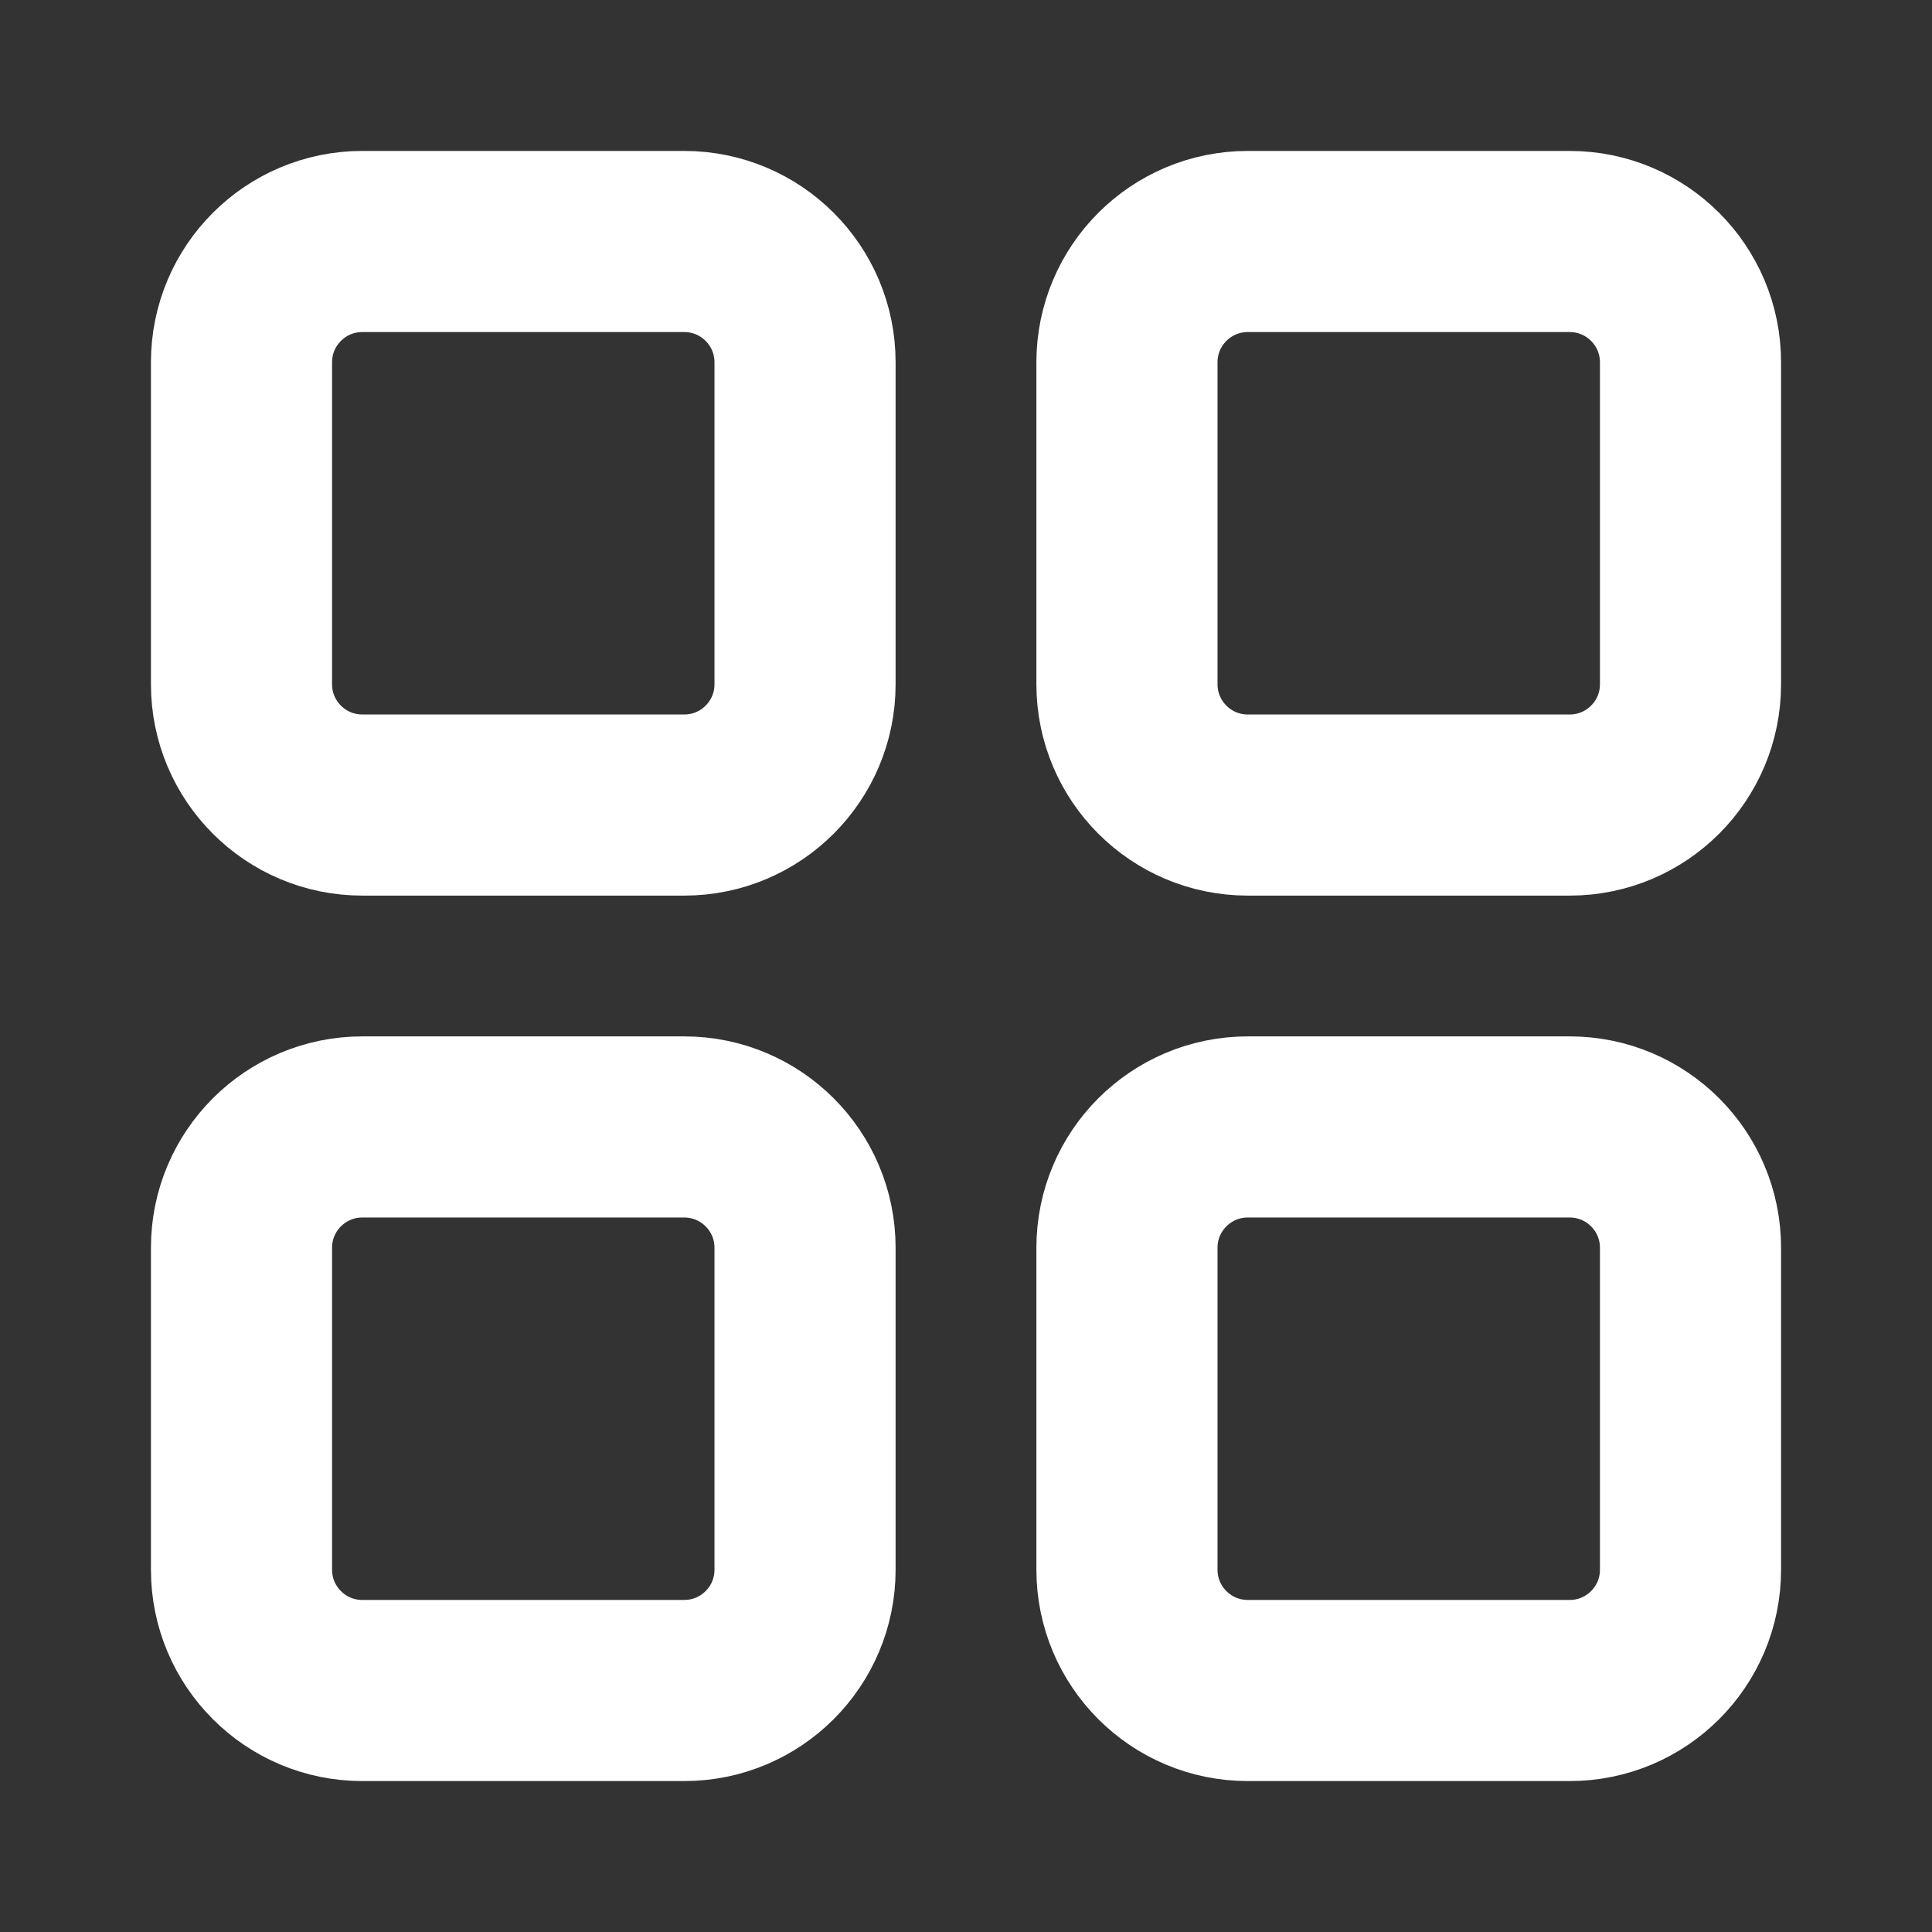
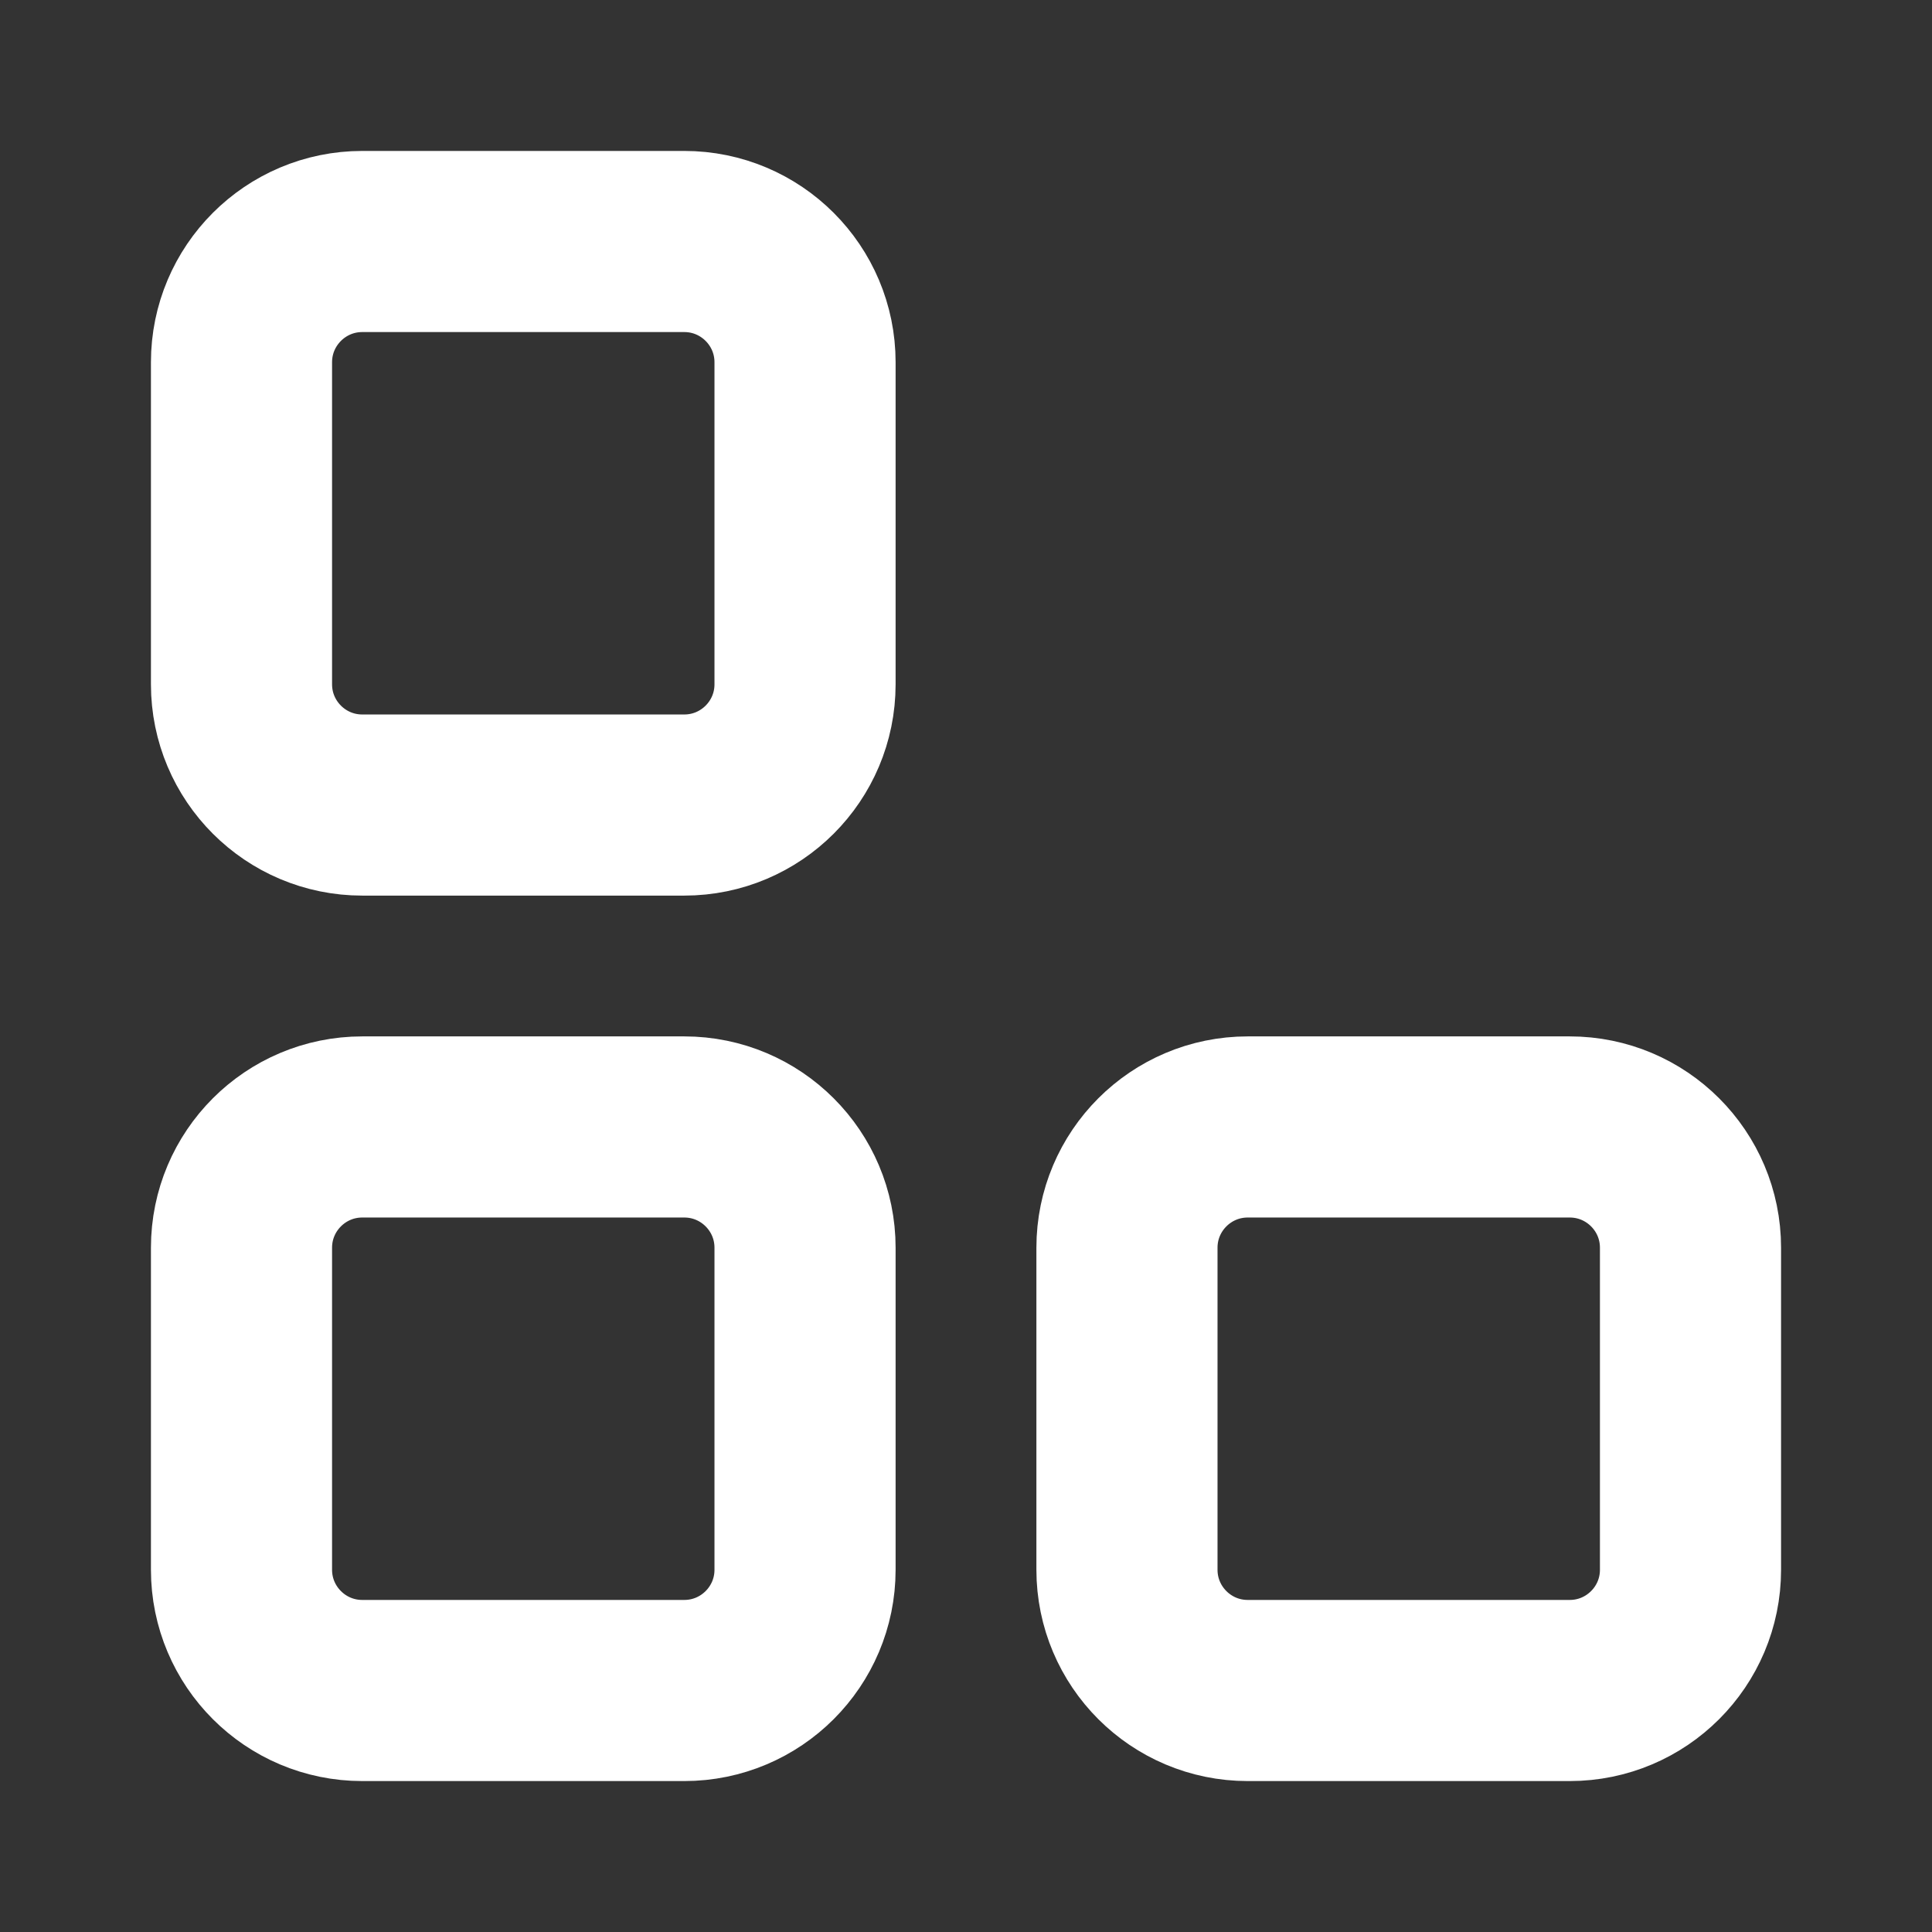
<svg xmlns="http://www.w3.org/2000/svg" width="16" height="16" viewBox="0 0 16 16" fill="none">
  <rect x="0" y="0" width="16" height="16" fill="#333333" stroke="none" />
  <g id="grid_functions">
    <g id="Stroke">
      <path d="M6.667 3C6.667 2.448 6.219 2 5.667 2H3C2.448 2 2 2.448 2 3V5.667C2 6.219 2.448 6.667 3 6.667H5.667C6.219 6.667 6.667 6.219 6.667 5.667V3Z" stroke="white" stroke-width="1.5" stroke-linecap="round" stroke-linejoin="round" />
-       <path d="M14 3C14 2.448 13.552 2 13 2H10.333C9.781 2 9.333 2.448 9.333 3V5.667C9.333 6.219 9.781 6.667 10.333 6.667H13C13.552 6.667 14 6.219 14 5.667V3Z" stroke="white" stroke-width="1.5" stroke-linecap="round" stroke-linejoin="round" />
      <path d="M14 10.333C14 9.781 13.552 9.333 13 9.333H10.333C9.781 9.333 9.333 9.781 9.333 10.333V13C9.333 13.552 9.781 14 10.333 14H13C13.552 14 14 13.552 14 13V10.333Z" stroke="white" stroke-width="1.5" stroke-linecap="round" stroke-linejoin="round" />
      <path d="M6.667 10.333C6.667 9.781 6.219 9.333 5.667 9.333H3C2.448 9.333 2 9.781 2 10.333V13C2 13.552 2.448 14 3 14H5.667C6.219 14 6.667 13.552 6.667 13V10.333Z" stroke="white" stroke-width="1.5" stroke-linecap="round" stroke-linejoin="round" />
    </g>
  </g>
</svg>